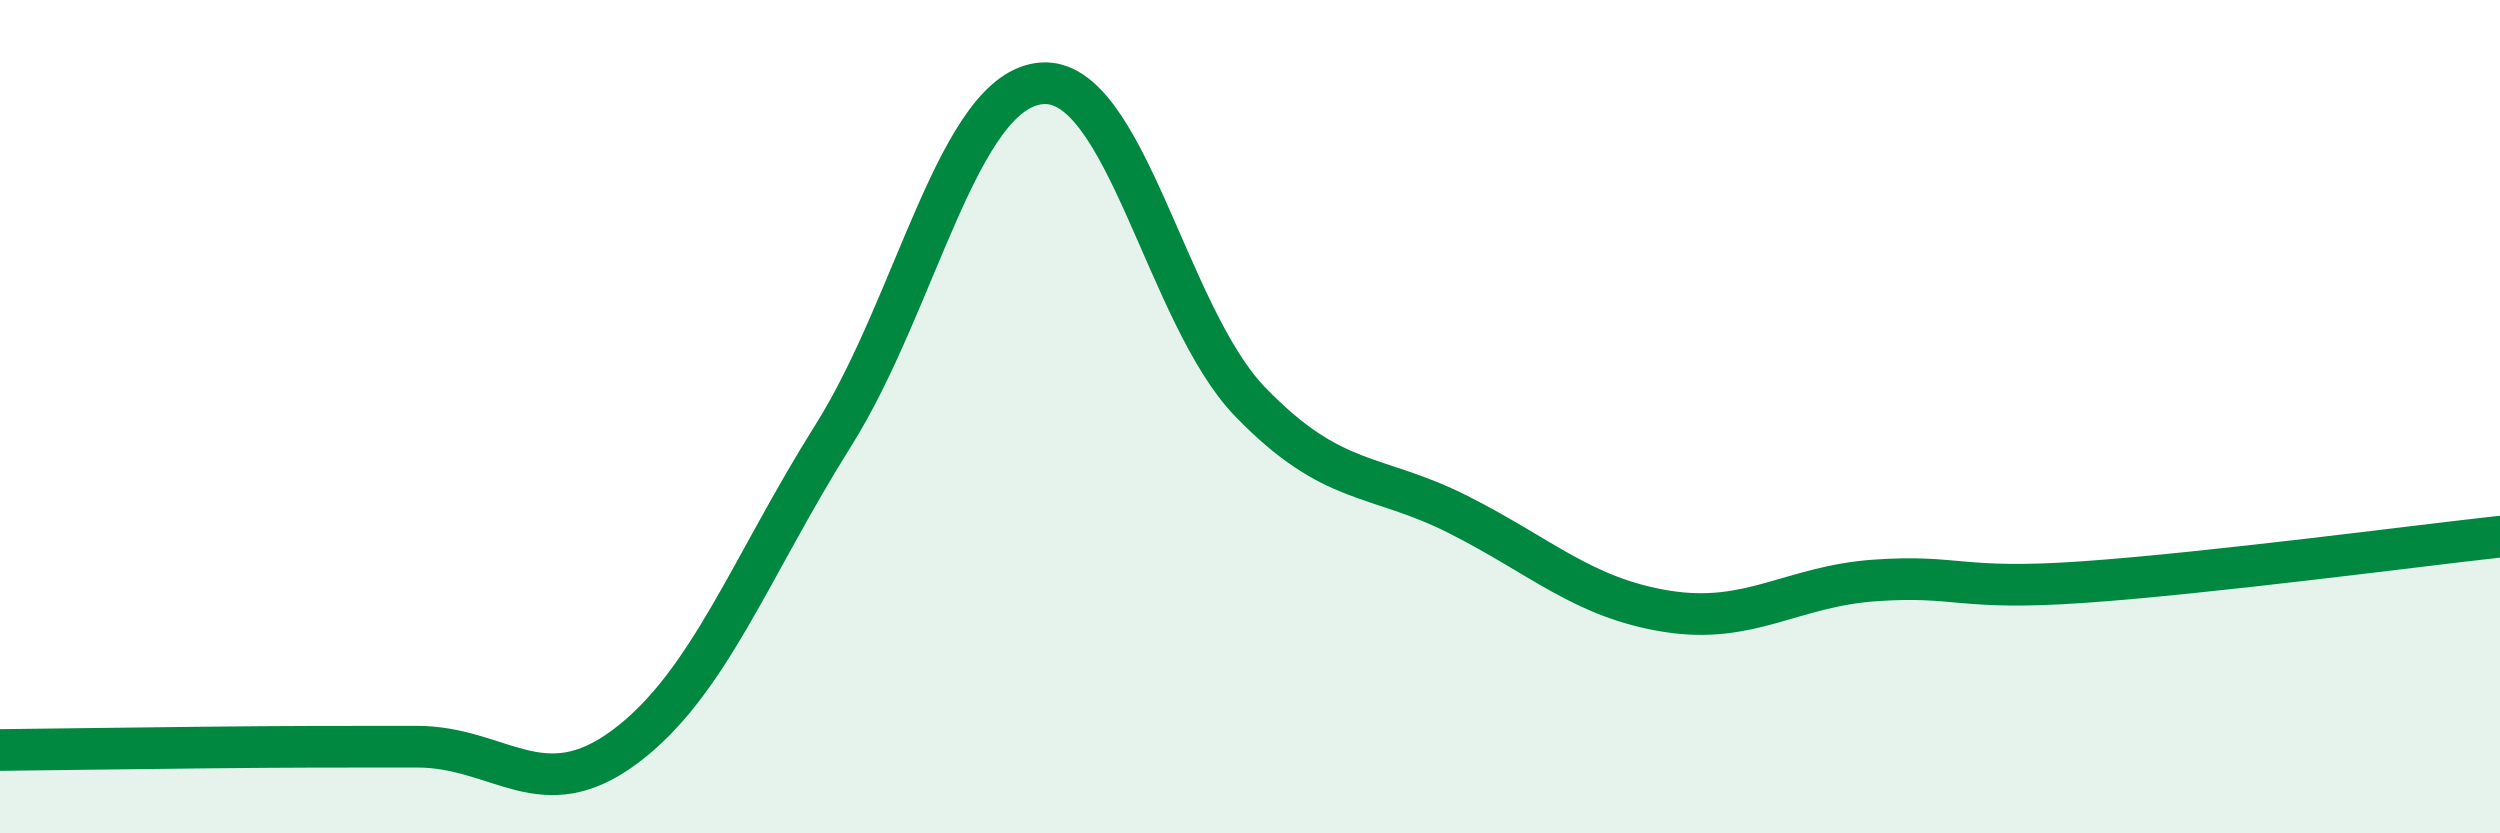
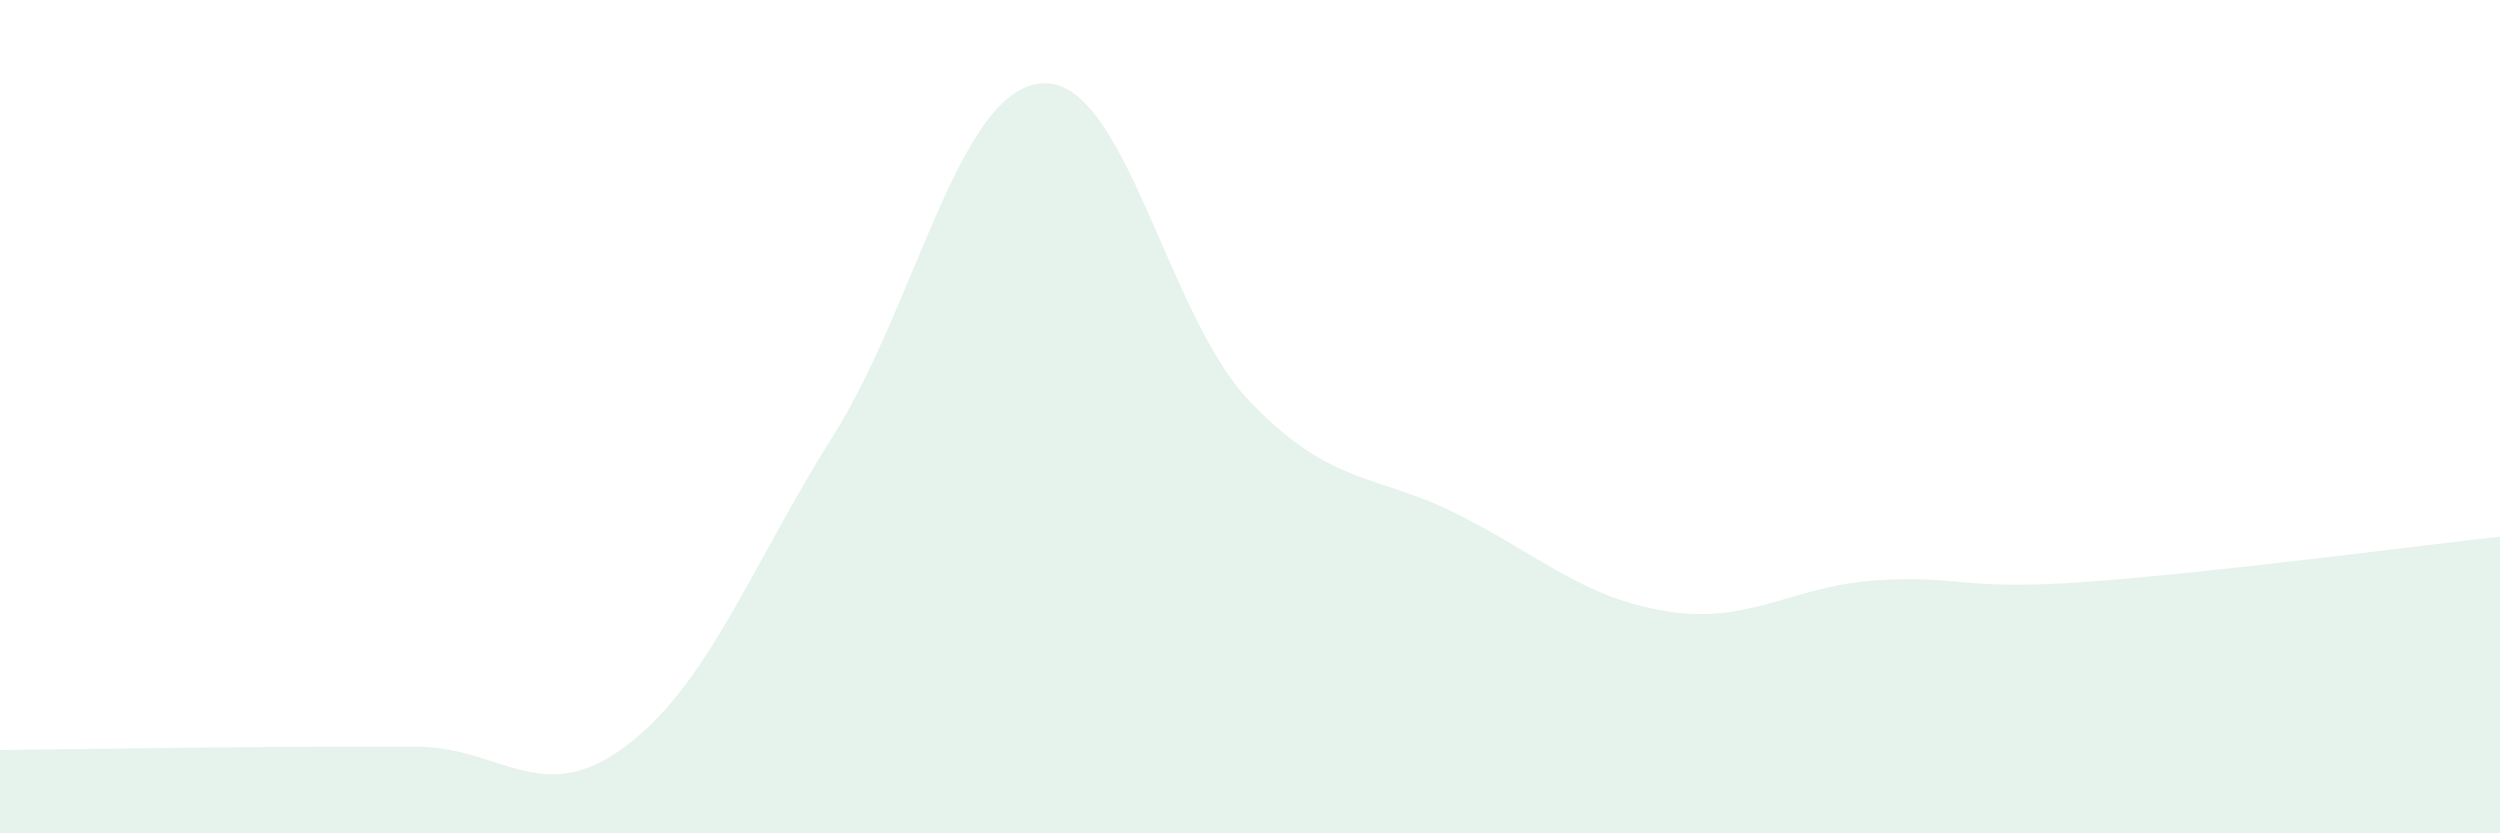
<svg xmlns="http://www.w3.org/2000/svg" width="60" height="20" viewBox="0 0 60 20">
  <path d="M 0,18 C 1,17.99 3,17.96 5,17.94 C 7,17.92 8,17.92 10,17.92 C 12,17.92 13,19.41 15,17.92 C 17,16.43 18,13.63 20,10.45 C 22,7.27 23,2.16 25,2 C 27,1.84 28,7.57 30,9.64 C 32,11.71 33,11.34 35,12.35 C 37,13.36 38,14.35 40,14.67 C 42,14.99 43,14.07 45,13.93 C 47,13.79 47,14.18 50,13.97 C 53,13.76 58,13.1 60,12.88L60 20L0 20Z" fill="#008740" opacity="0.1" stroke-linecap="round" stroke-linejoin="round" />
-   <path d="M 0,18 C 1,17.99 3,17.96 5,17.94 C 7,17.92 8,17.92 10,17.92 C 12,17.92 13,19.41 15,17.92 C 17,16.43 18,13.63 20,10.45 C 22,7.27 23,2.16 25,2 C 27,1.84 28,7.57 30,9.64 C 32,11.71 33,11.34 35,12.35 C 37,13.36 38,14.35 40,14.67 C 42,14.99 43,14.07 45,13.93 C 47,13.79 47,14.18 50,13.97 C 53,13.76 58,13.1 60,12.88" stroke="#008740" stroke-width="1" fill="none" stroke-linecap="round" stroke-linejoin="round" />
</svg>